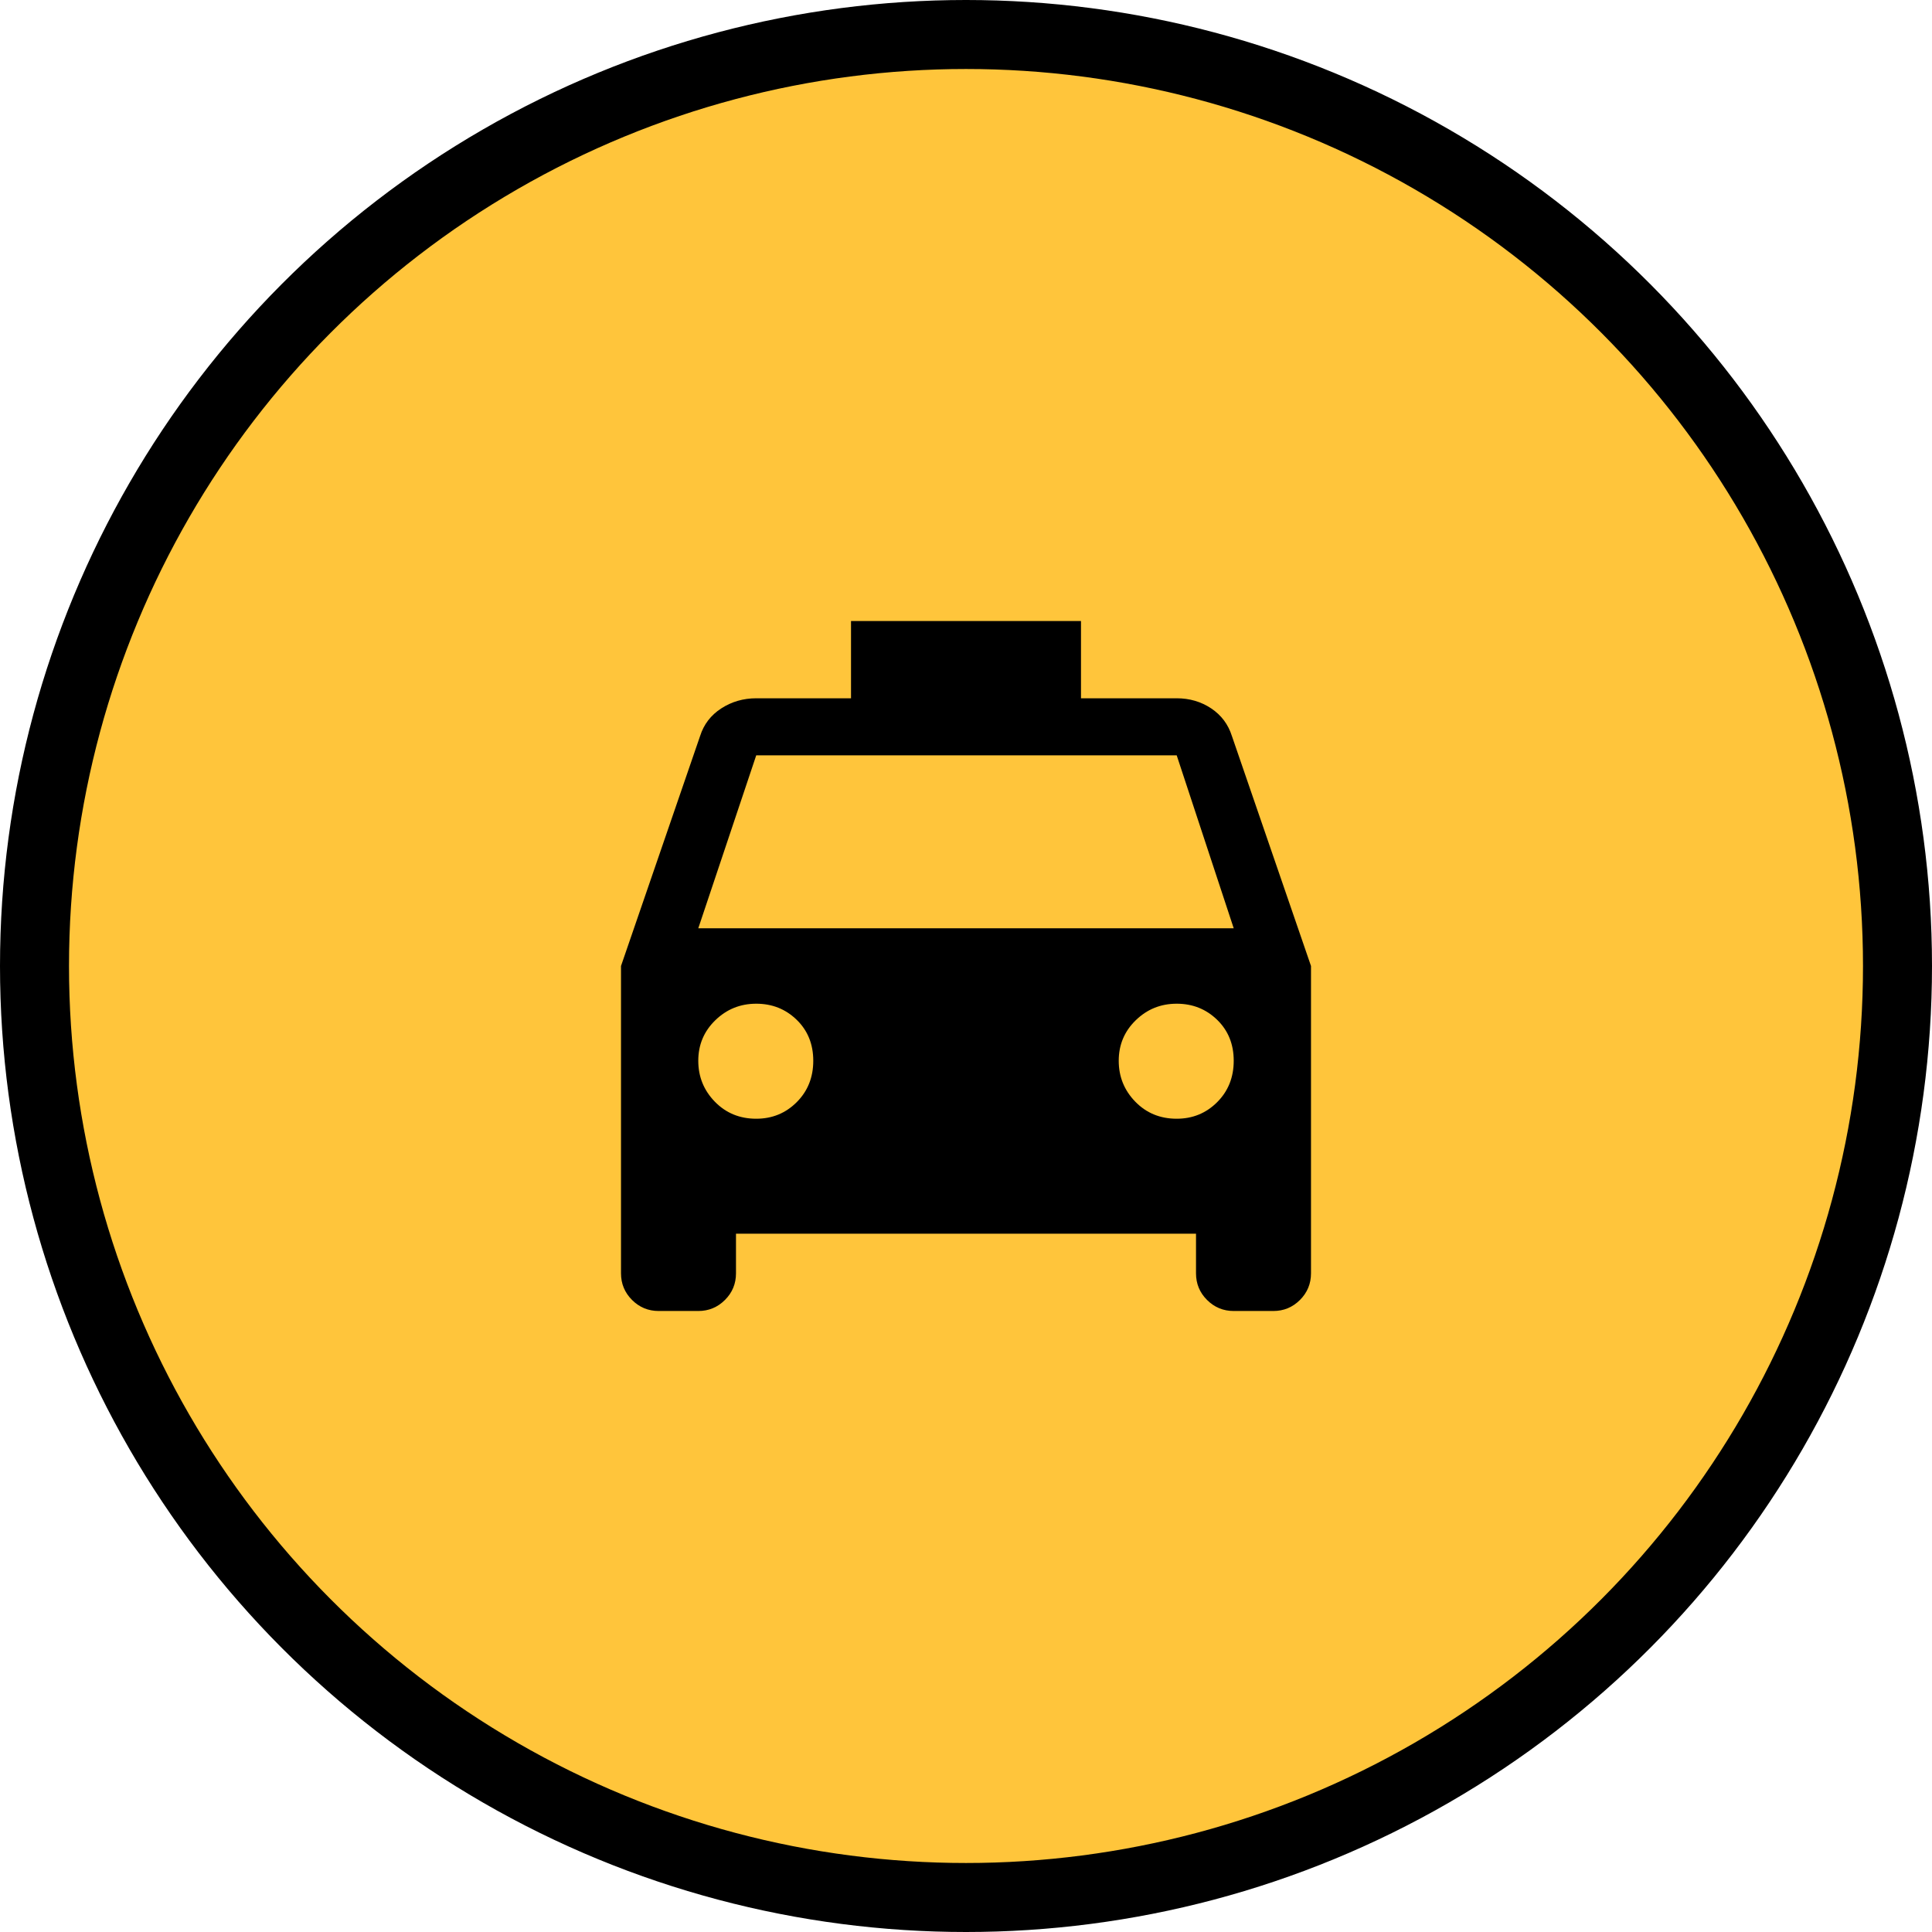
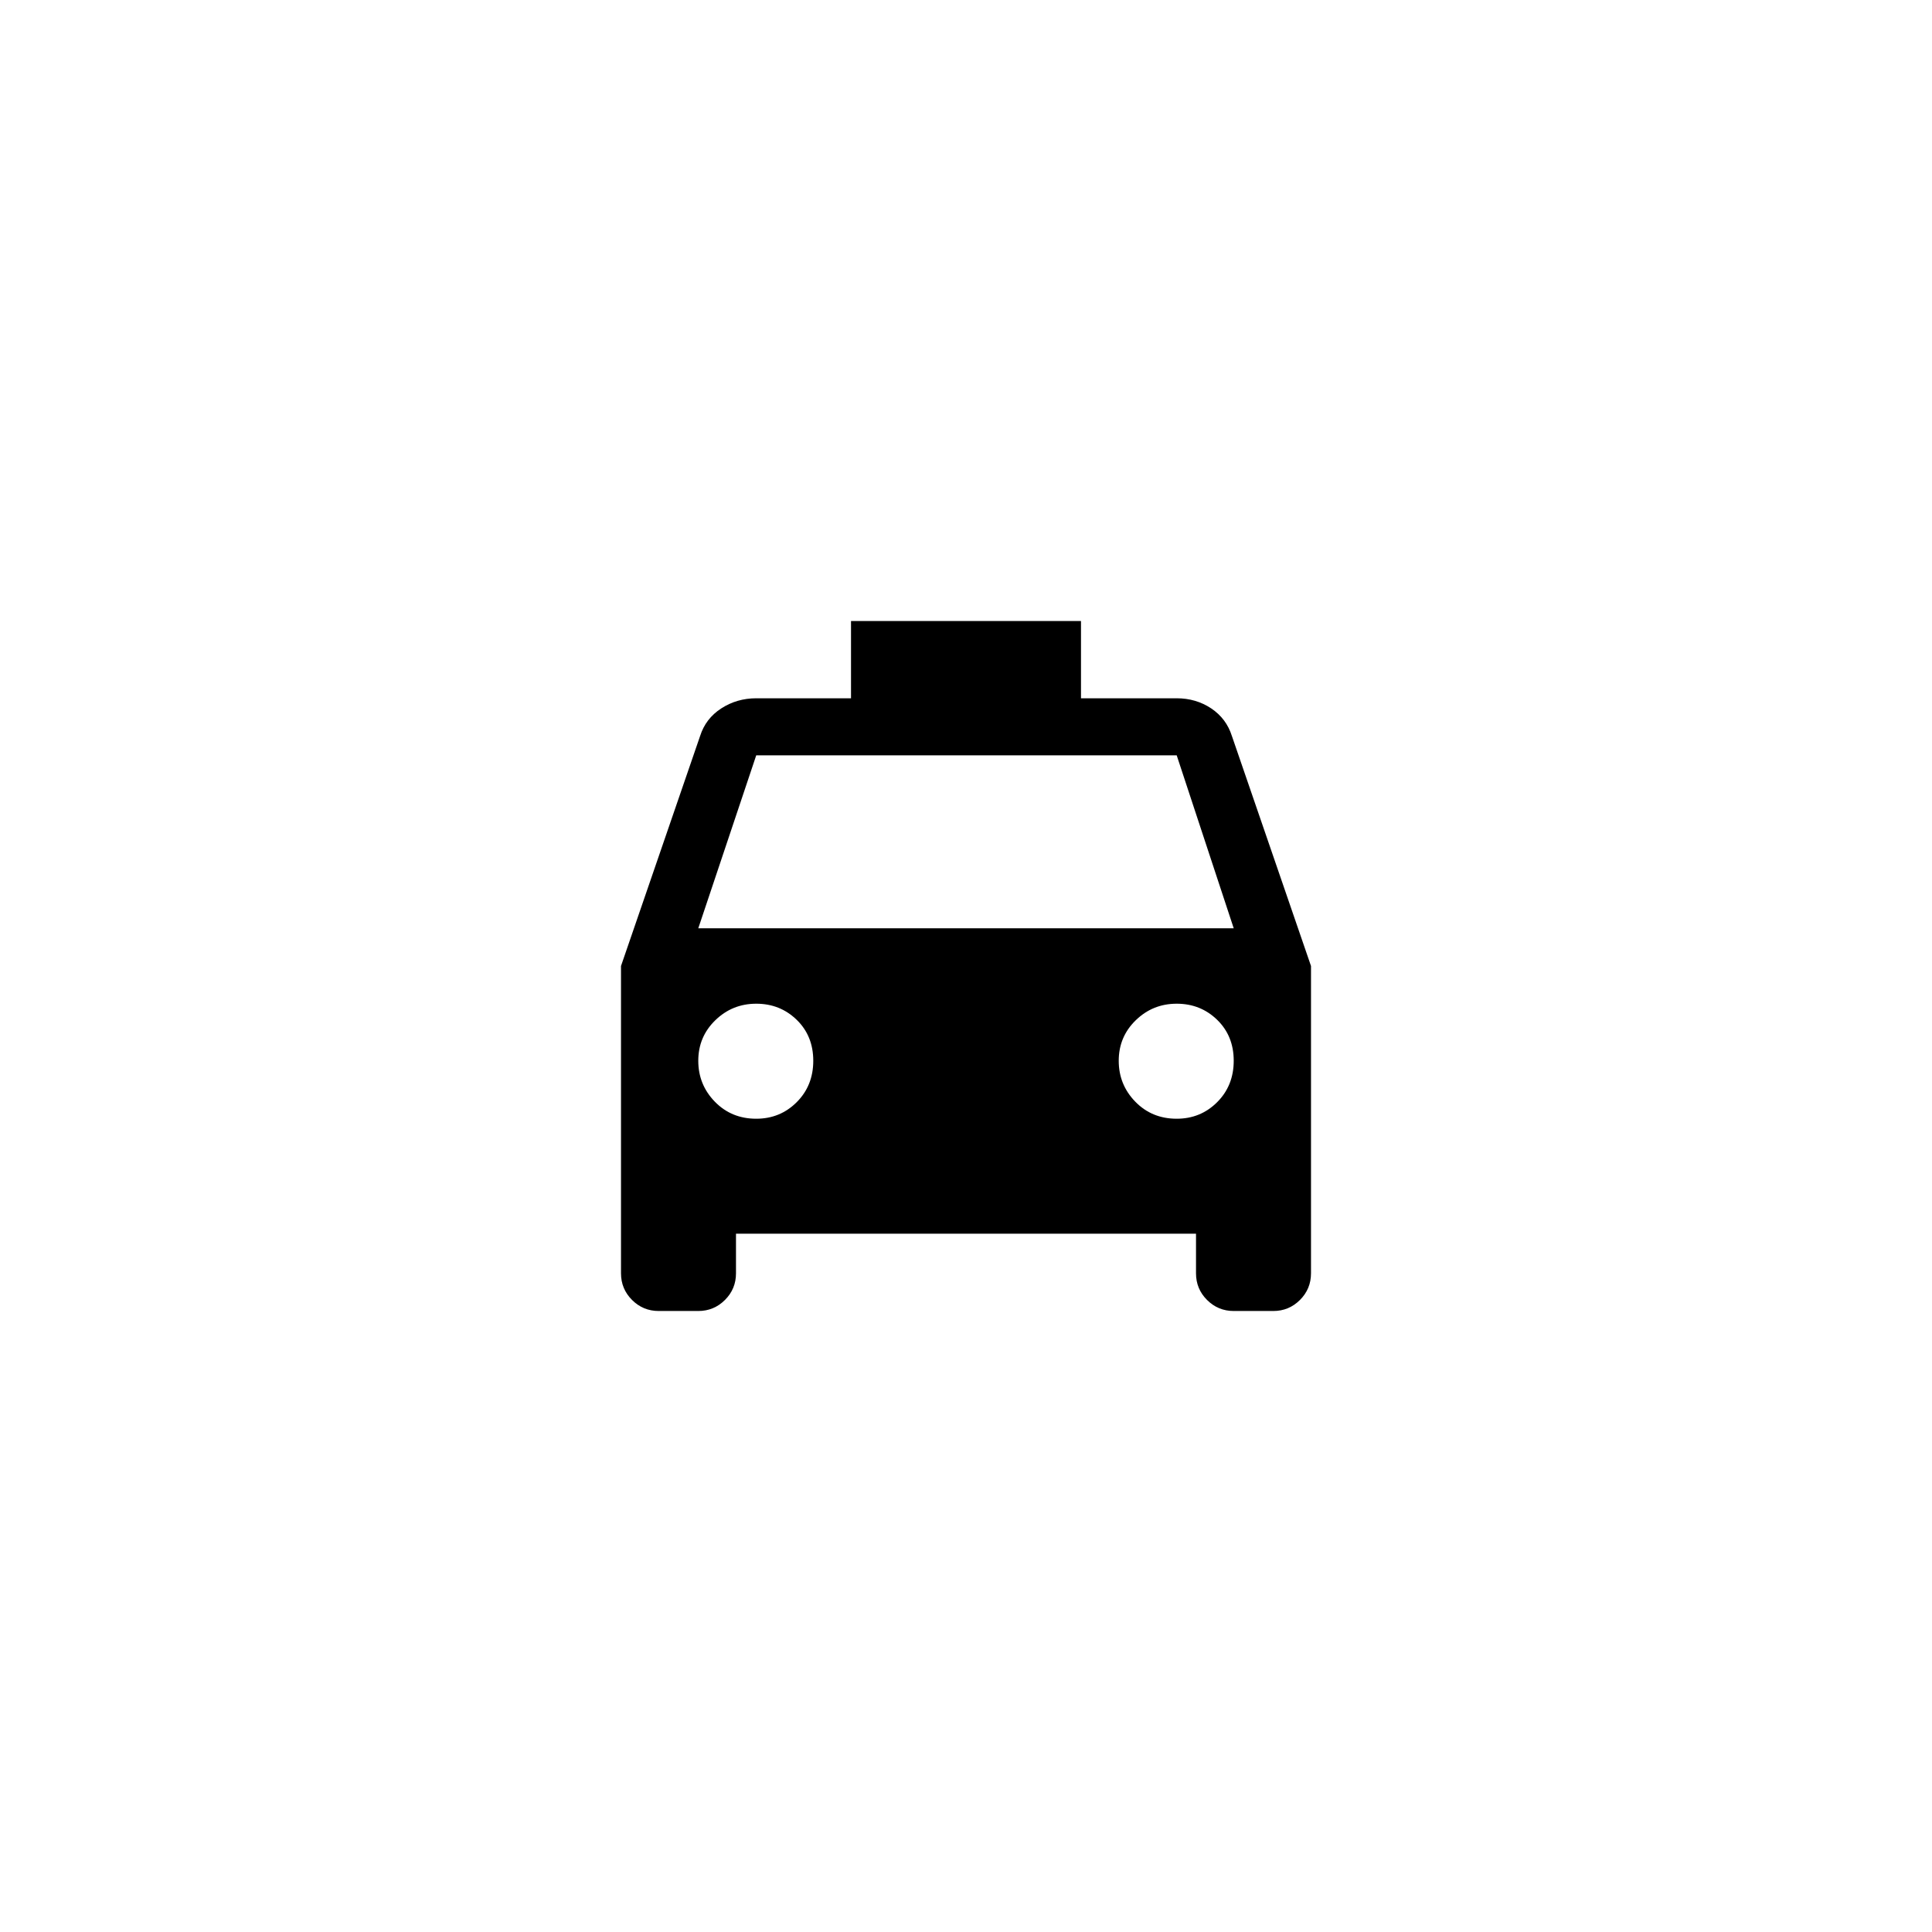
<svg xmlns="http://www.w3.org/2000/svg" width="56px" height="56px" viewBox="0 0 56 56" version="1.1">
  <title>8FEB45A8-9E4A-41C9-922D-10A8F7C4D6D4</title>
  <desc>Created with sketchtool.</desc>
  <defs />
  <g id="Page-2" stroke="none" stroke-width="1" fill="none" fill-rule="evenodd">
    <g id="home/getting-here" transform="translate(-1186, -582)">
      <g id="Group-6" transform="translate(40, 40)">
        <g id="Group-5" transform="translate(902, 0)">
          <g id="Group-8" transform="translate(244, 542)">
            <g id="Group-4">
-               <circle id="Oval-2-Copy" stroke="#000000" stroke-width="2" fill="#FFC53B" fill-rule="nonzero" cx="28" cy="28" r="27" />
              <path d="M20.24,26.907 L35.76,26.907 L34.107,21.893 L21.92,21.893 L20.24,26.907 Z M34.107,32.427 C34.569,32.427 34.96,32.267 35.28,31.947 C35.6,31.627 35.76,31.227 35.76,30.747 C35.76,30.267 35.6,29.871 35.28,29.56 C34.96,29.249 34.569,29.093 34.107,29.093 C33.644,29.093 33.249,29.253 32.92,29.573 C32.591,29.893 32.427,30.284 32.427,30.747 C32.427,31.209 32.587,31.604 32.907,31.933 C33.227,32.262 33.627,32.427 34.107,32.427 Z M21.92,32.427 C22.382,32.427 22.773,32.267 23.093,31.947 C23.413,31.627 23.573,31.227 23.573,30.747 C23.573,30.267 23.413,29.871 23.093,29.56 C22.773,29.249 22.382,29.093 21.92,29.093 C21.458,29.093 21.062,29.253 20.733,29.573 C20.404,29.893 20.24,30.284 20.24,30.747 C20.24,31.209 20.4,31.604 20.72,31.933 C21.04,32.262 21.44,32.427 21.92,32.427 Z M35.707,21.333 L38,28 L38,36.907 C38,37.209 37.893,37.467 37.68,37.68 C37.467,37.893 37.209,38 36.907,38 L35.76,38 C35.458,38 35.2,37.893 34.987,37.68 C34.773,37.467 34.667,37.209 34.667,36.907 L34.667,35.76 L21.333,35.76 L21.333,36.907 C21.333,37.209 21.227,37.467 21.013,37.68 C20.8,37.893 20.542,38 20.24,38 L19.093,38 C18.791,38 18.533,37.893 18.32,37.68 C18.107,37.467 18,37.209 18,36.907 L18,28 L20.293,21.333 C20.4,20.996 20.604,20.729 20.907,20.533 C21.209,20.338 21.547,20.24 21.92,20.24 L24.667,20.24 L24.667,18 L31.333,18 L31.333,20.24 L34.107,20.24 C34.48,20.24 34.813,20.338 35.107,20.533 C35.4,20.729 35.6,20.996 35.707,21.333 Z" id="local_taxi---material" fill="#000000" />
            </g>
          </g>
        </g>
      </g>
    </g>
  </g>
</svg>